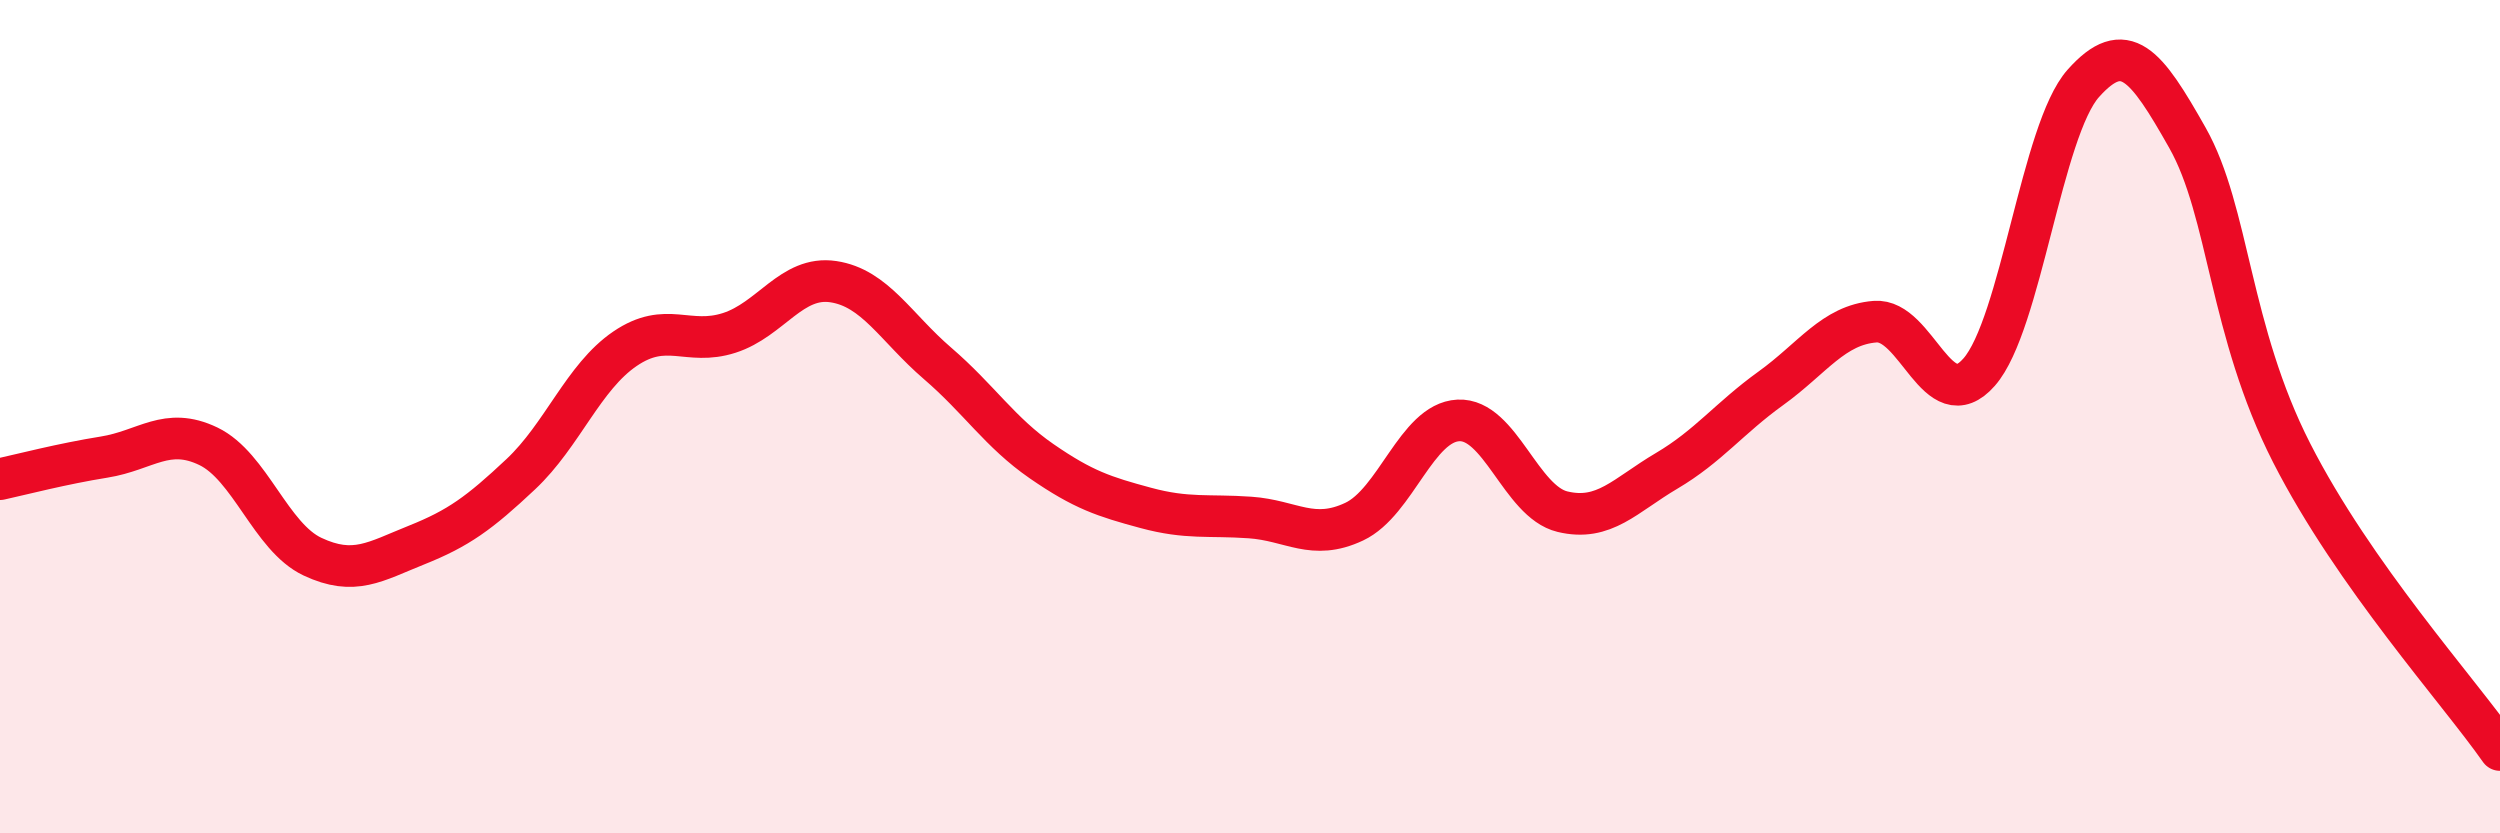
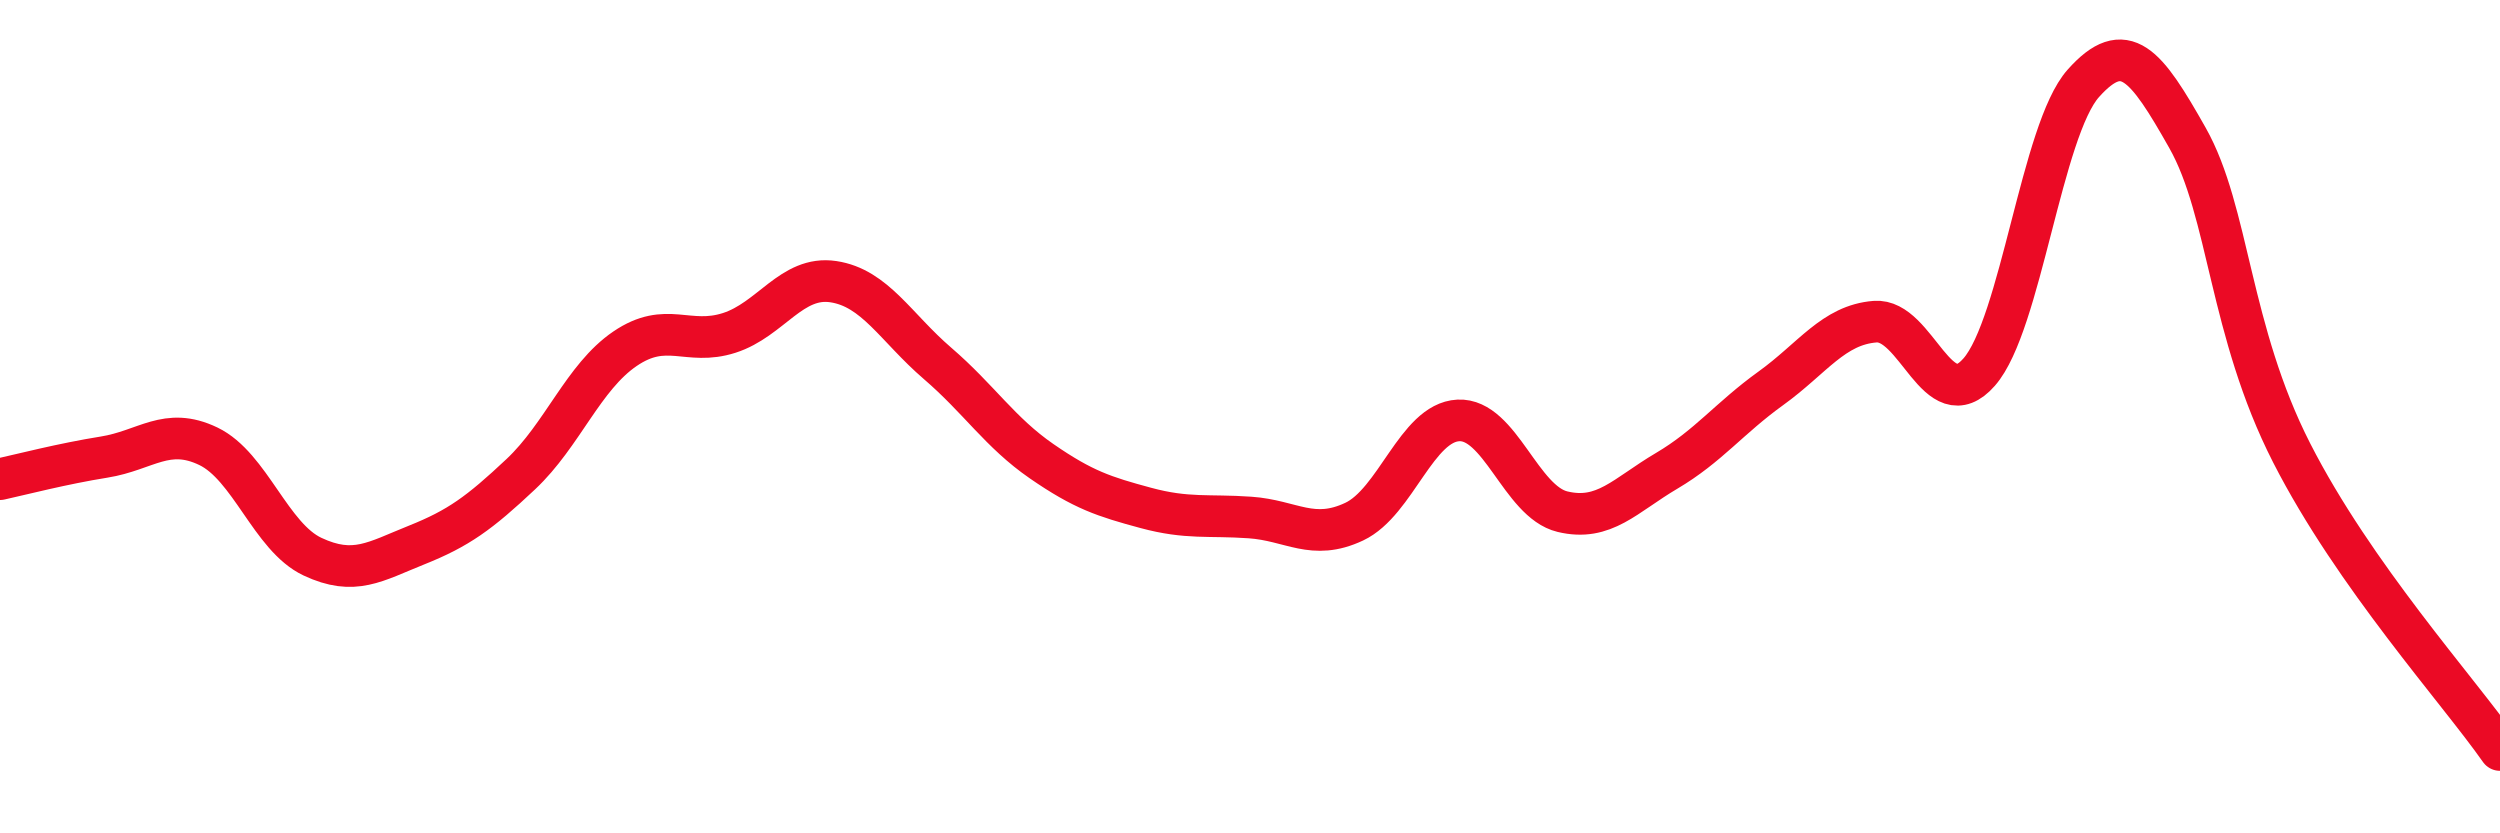
<svg xmlns="http://www.w3.org/2000/svg" width="60" height="20" viewBox="0 0 60 20">
-   <path d="M 0,11.5 C 0.5,11.39 1.5,11.13 2.5,10.97 C 3.5,10.81 4,10.23 5,10.71 C 6,11.19 6.5,12.89 7.5,13.36 C 8.5,13.83 9,13.48 10,13.08 C 11,12.68 11.5,12.32 12.5,11.38 C 13.5,10.44 14,9.05 15,8.37 C 16,7.69 16.5,8.31 17.5,7.99 C 18.5,7.67 19,6.61 20,6.76 C 21,6.91 21.5,7.86 22.5,8.72 C 23.5,9.58 24,10.38 25,11.07 C 26,11.76 26.5,11.92 27.5,12.19 C 28.5,12.46 29,12.35 30,12.42 C 31,12.49 31.5,12.99 32.5,12.52 C 33.5,12.05 34,10.14 35,10.09 C 36,10.04 36.5,12.04 37.5,12.28 C 38.5,12.52 39,11.89 40,11.3 C 41,10.71 41.5,10.04 42.5,9.32 C 43.5,8.6 44,7.8 45,7.72 C 46,7.64 46.5,10.07 47.5,8.93 C 48.5,7.79 49,3.12 50,2 C 51,0.88 51.5,1.54 52.5,3.31 C 53.5,5.08 53.5,7.93 55,10.87 C 56.5,13.81 59,16.57 60,18L60 20L0 20Z" fill="#EB0A25" opacity="0.1" stroke-linecap="round" stroke-linejoin="round" />
  <path d="M 0,11.5 C 0.5,11.39 1.5,11.13 2.5,10.97 C 3.5,10.81 4,10.23 5,10.71 C 6,11.19 6.5,12.89 7.5,13.36 C 8.5,13.83 9,13.48 10,13.08 C 11,12.68 11.5,12.32 12.5,11.38 C 13.5,10.44 14,9.05 15,8.37 C 16,7.69 16.5,8.31 17.5,7.99 C 18.5,7.67 19,6.61 20,6.76 C 21,6.91 21.5,7.86 22.5,8.72 C 23.5,9.58 24,10.38 25,11.07 C 26,11.76 26.5,11.92 27.5,12.19 C 28.5,12.46 29,12.35 30,12.42 C 31,12.49 31.5,12.99 32.5,12.52 C 33.5,12.05 34,10.14 35,10.09 C 36,10.04 36.5,12.04 37.5,12.28 C 38.5,12.52 39,11.89 40,11.3 C 41,10.71 41.5,10.04 42.5,9.32 C 43.5,8.6 44,7.8 45,7.72 C 46,7.64 46.5,10.07 47.5,8.93 C 48.5,7.79 49,3.12 50,2 C 51,0.88 51.5,1.54 52.5,3.31 C 53.5,5.08 53.5,7.93 55,10.87 C 56.5,13.81 59,16.57 60,18" stroke="#EB0A25" stroke-width="1" fill="none" stroke-linecap="round" stroke-linejoin="round" />
</svg>